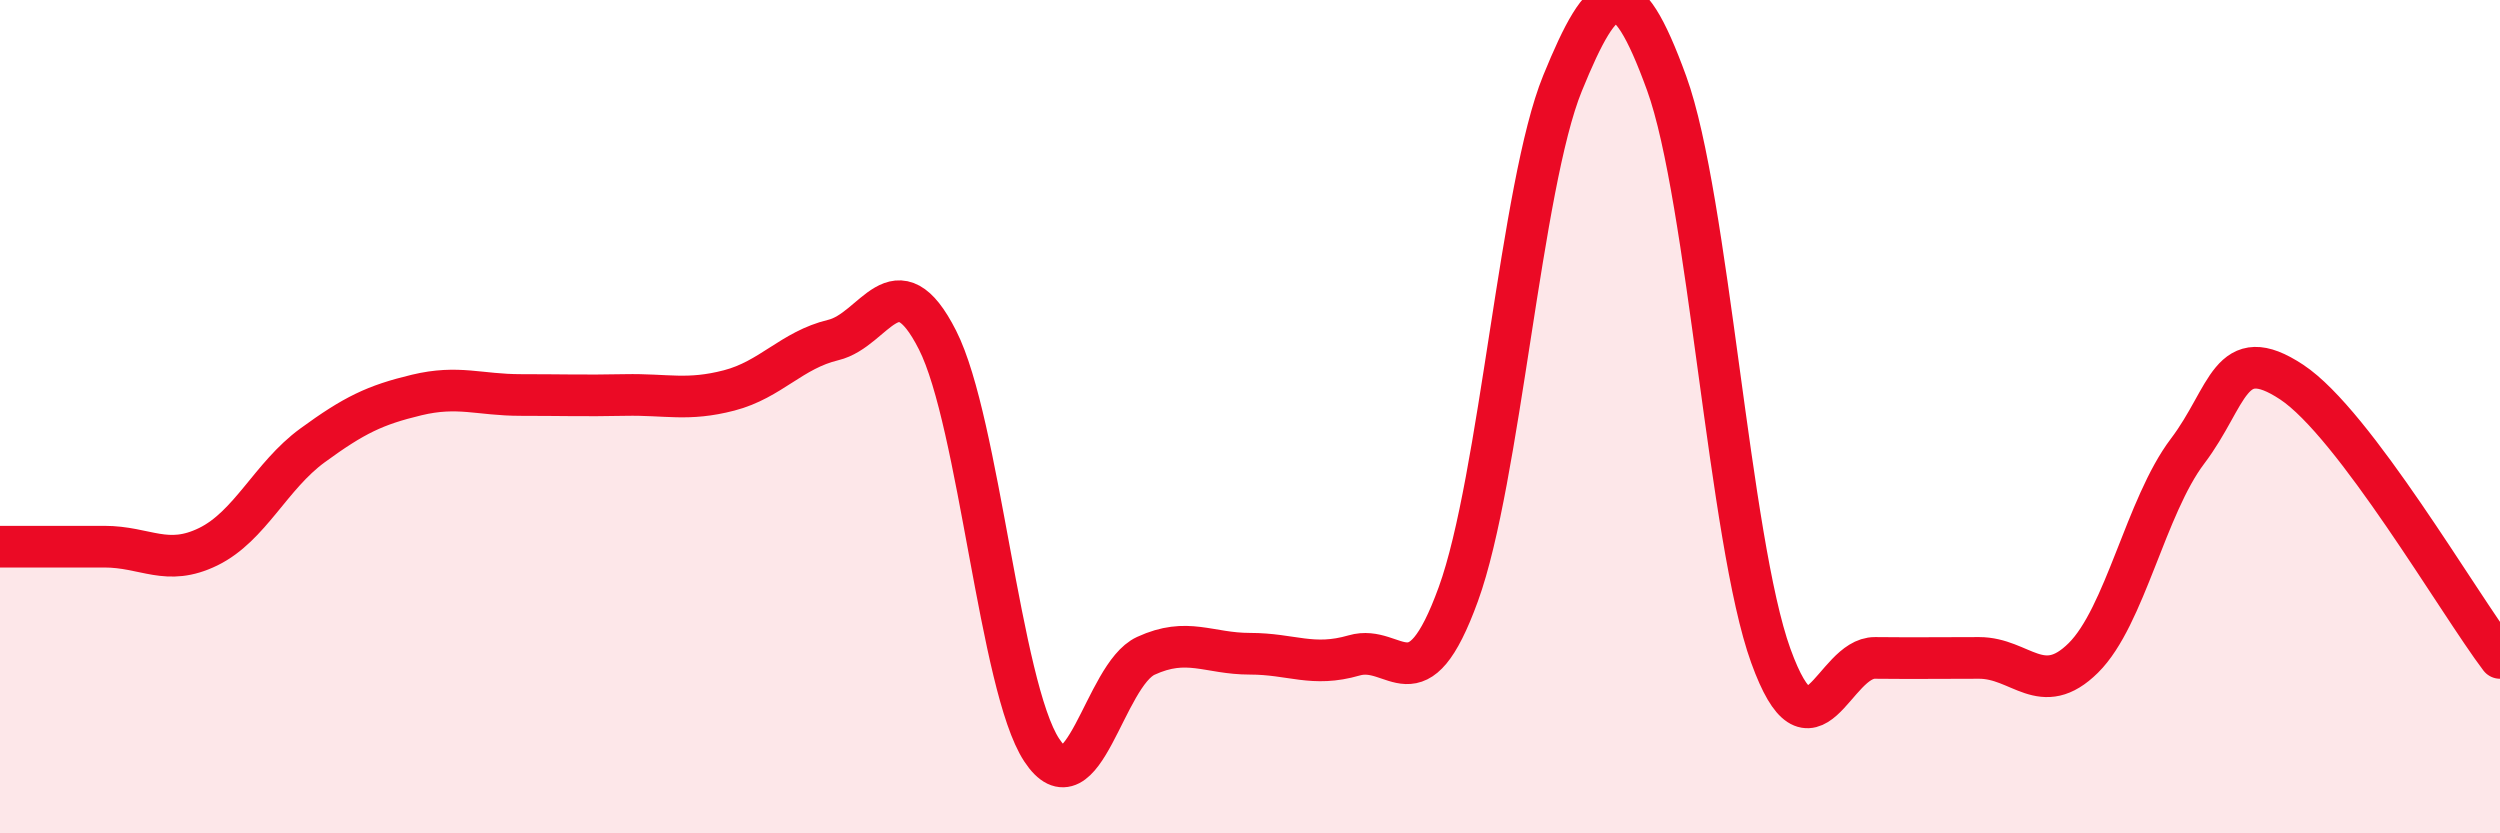
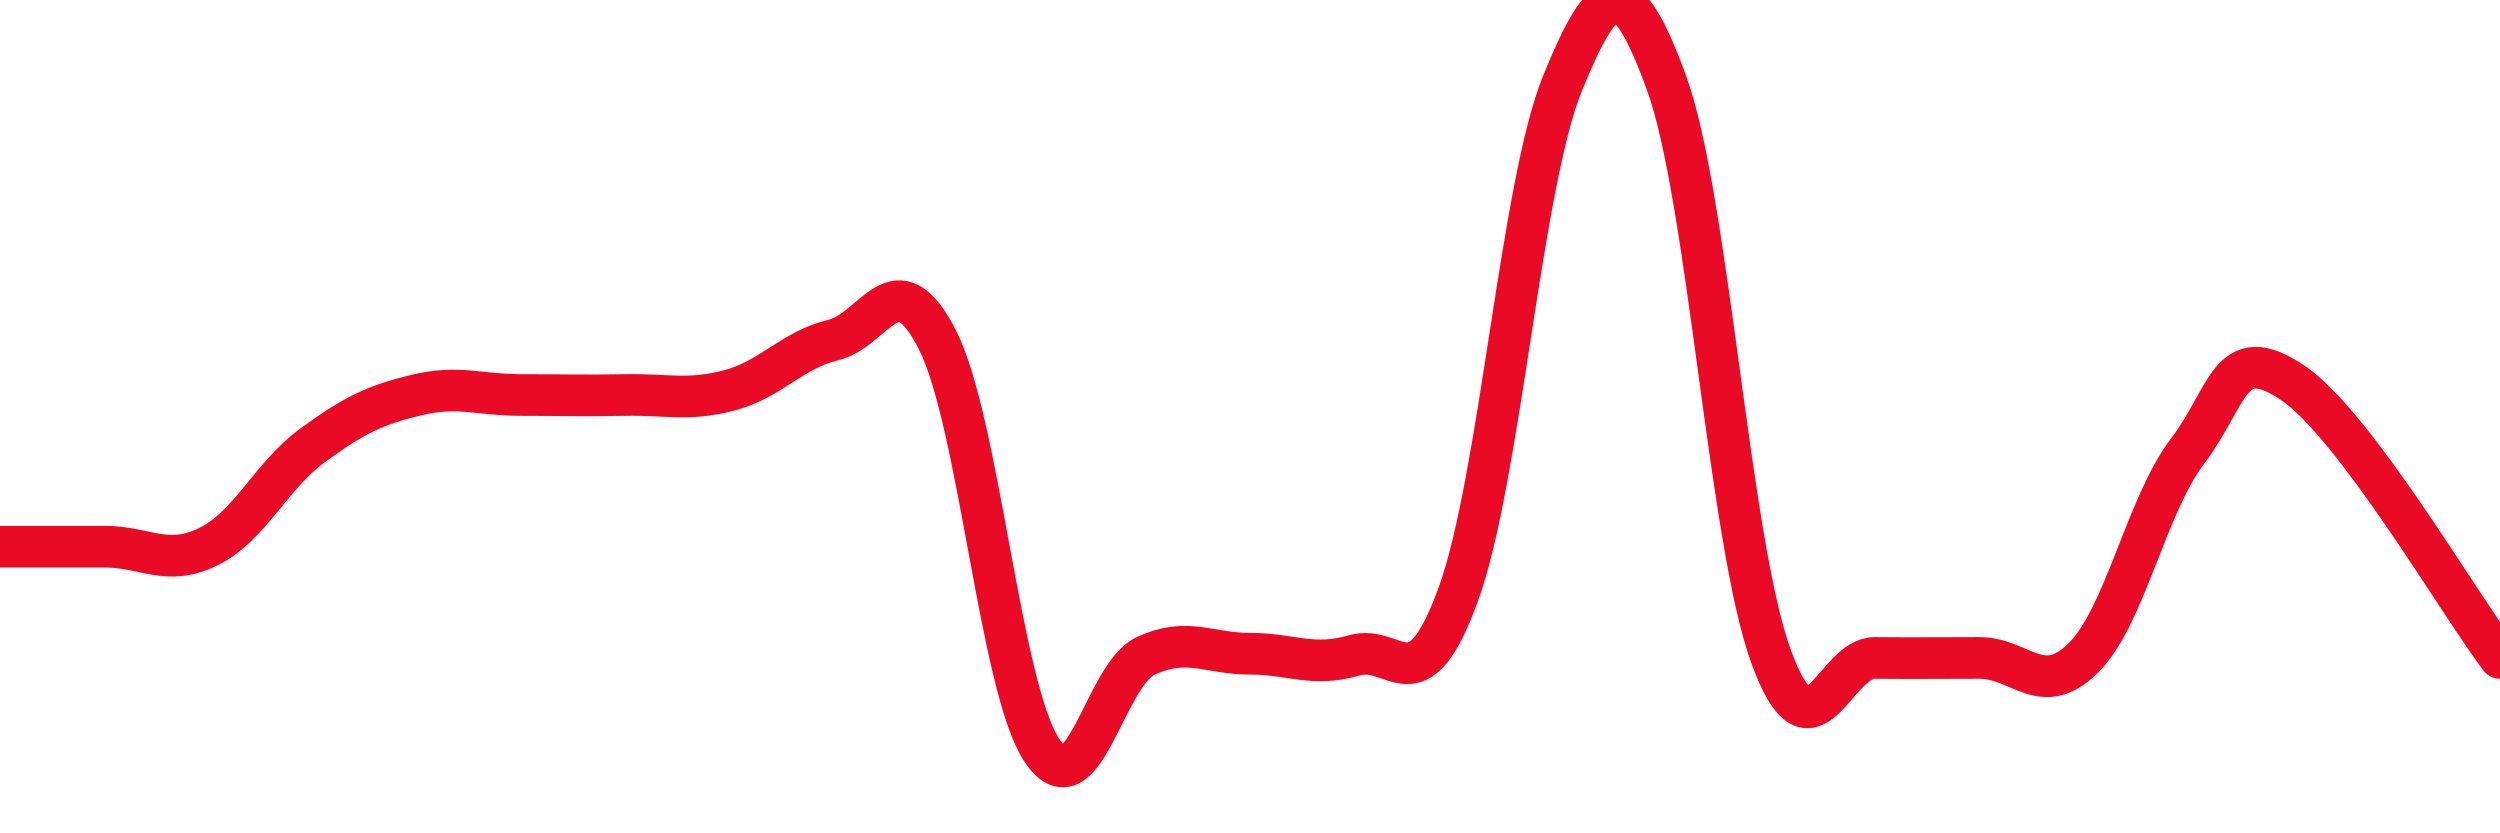
<svg xmlns="http://www.w3.org/2000/svg" width="60" height="20" viewBox="0 0 60 20">
-   <path d="M 0,13.12 C 0.5,13.12 1.5,13.12 2.5,13.12 C 3.5,13.12 4,13.61 5,13.12 C 6,12.63 6.5,11.42 7.5,10.69 C 8.5,9.96 9,9.72 10,9.48 C 11,9.24 11.5,9.48 12.5,9.48 C 13.5,9.48 14,9.5 15,9.48 C 16,9.46 16.5,9.63 17.5,9.37 C 18.5,9.11 19,8.4 20,8.16 C 21,7.92 21.5,6.19 22.5,8.16 C 23.5,10.13 24,16.48 25,18 C 26,19.52 26.5,16.2 27.5,15.74 C 28.5,15.28 29,15.69 30,15.69 C 31,15.69 31.5,16.02 32.5,15.73 C 33.5,15.44 34,17.01 35,14.26 C 36,11.51 36.5,4.45 37.5,2 C 38.5,-0.45 39,-0.75 40,2 C 41,4.75 41.5,12.98 42.5,15.74 C 43.5,18.5 44,15.78 45,15.79 C 46,15.8 46.5,15.79 47.5,15.79 C 48.5,15.79 49,16.78 50,15.79 C 51,14.8 51.5,12.15 52.5,10.83 C 53.5,9.51 53.5,8.18 55,9.17 C 56.5,10.16 59,14.47 60,15.79L60 20L0 20Z" fill="#EB0A25" opacity="0.1" stroke-linecap="round" stroke-linejoin="round" />
  <path d="M 0,13.12 C 0.5,13.12 1.5,13.12 2.5,13.12 C 3.5,13.12 4,13.61 5,13.12 C 6,12.63 6.5,11.42 7.5,10.69 C 8.5,9.96 9,9.72 10,9.48 C 11,9.24 11.5,9.48 12.5,9.48 C 13.5,9.48 14,9.5 15,9.48 C 16,9.46 16.5,9.63 17.5,9.37 C 18.5,9.11 19,8.4 20,8.16 C 21,7.92 21.5,6.19 22.5,8.16 C 23.5,10.13 24,16.48 25,18 C 26,19.52 26.5,16.2 27.5,15.74 C 28.5,15.28 29,15.69 30,15.69 C 31,15.69 31.5,16.02 32.5,15.73 C 33.5,15.44 34,17.01 35,14.26 C 36,11.51 36.5,4.45 37.5,2 C 38.5,-0.45 39,-0.75 40,2 C 41,4.75 41.5,12.98 42.5,15.74 C 43.5,18.5 44,15.78 45,15.79 C 46,15.8 46.5,15.79 47.5,15.79 C 48.5,15.79 49,16.78 50,15.79 C 51,14.8 51.5,12.15 52.5,10.83 C 53.5,9.51 53.5,8.18 55,9.17 C 56.5,10.16 59,14.47 60,15.79" stroke="#EB0A25" stroke-width="1" fill="none" stroke-linecap="round" stroke-linejoin="round" />
</svg>